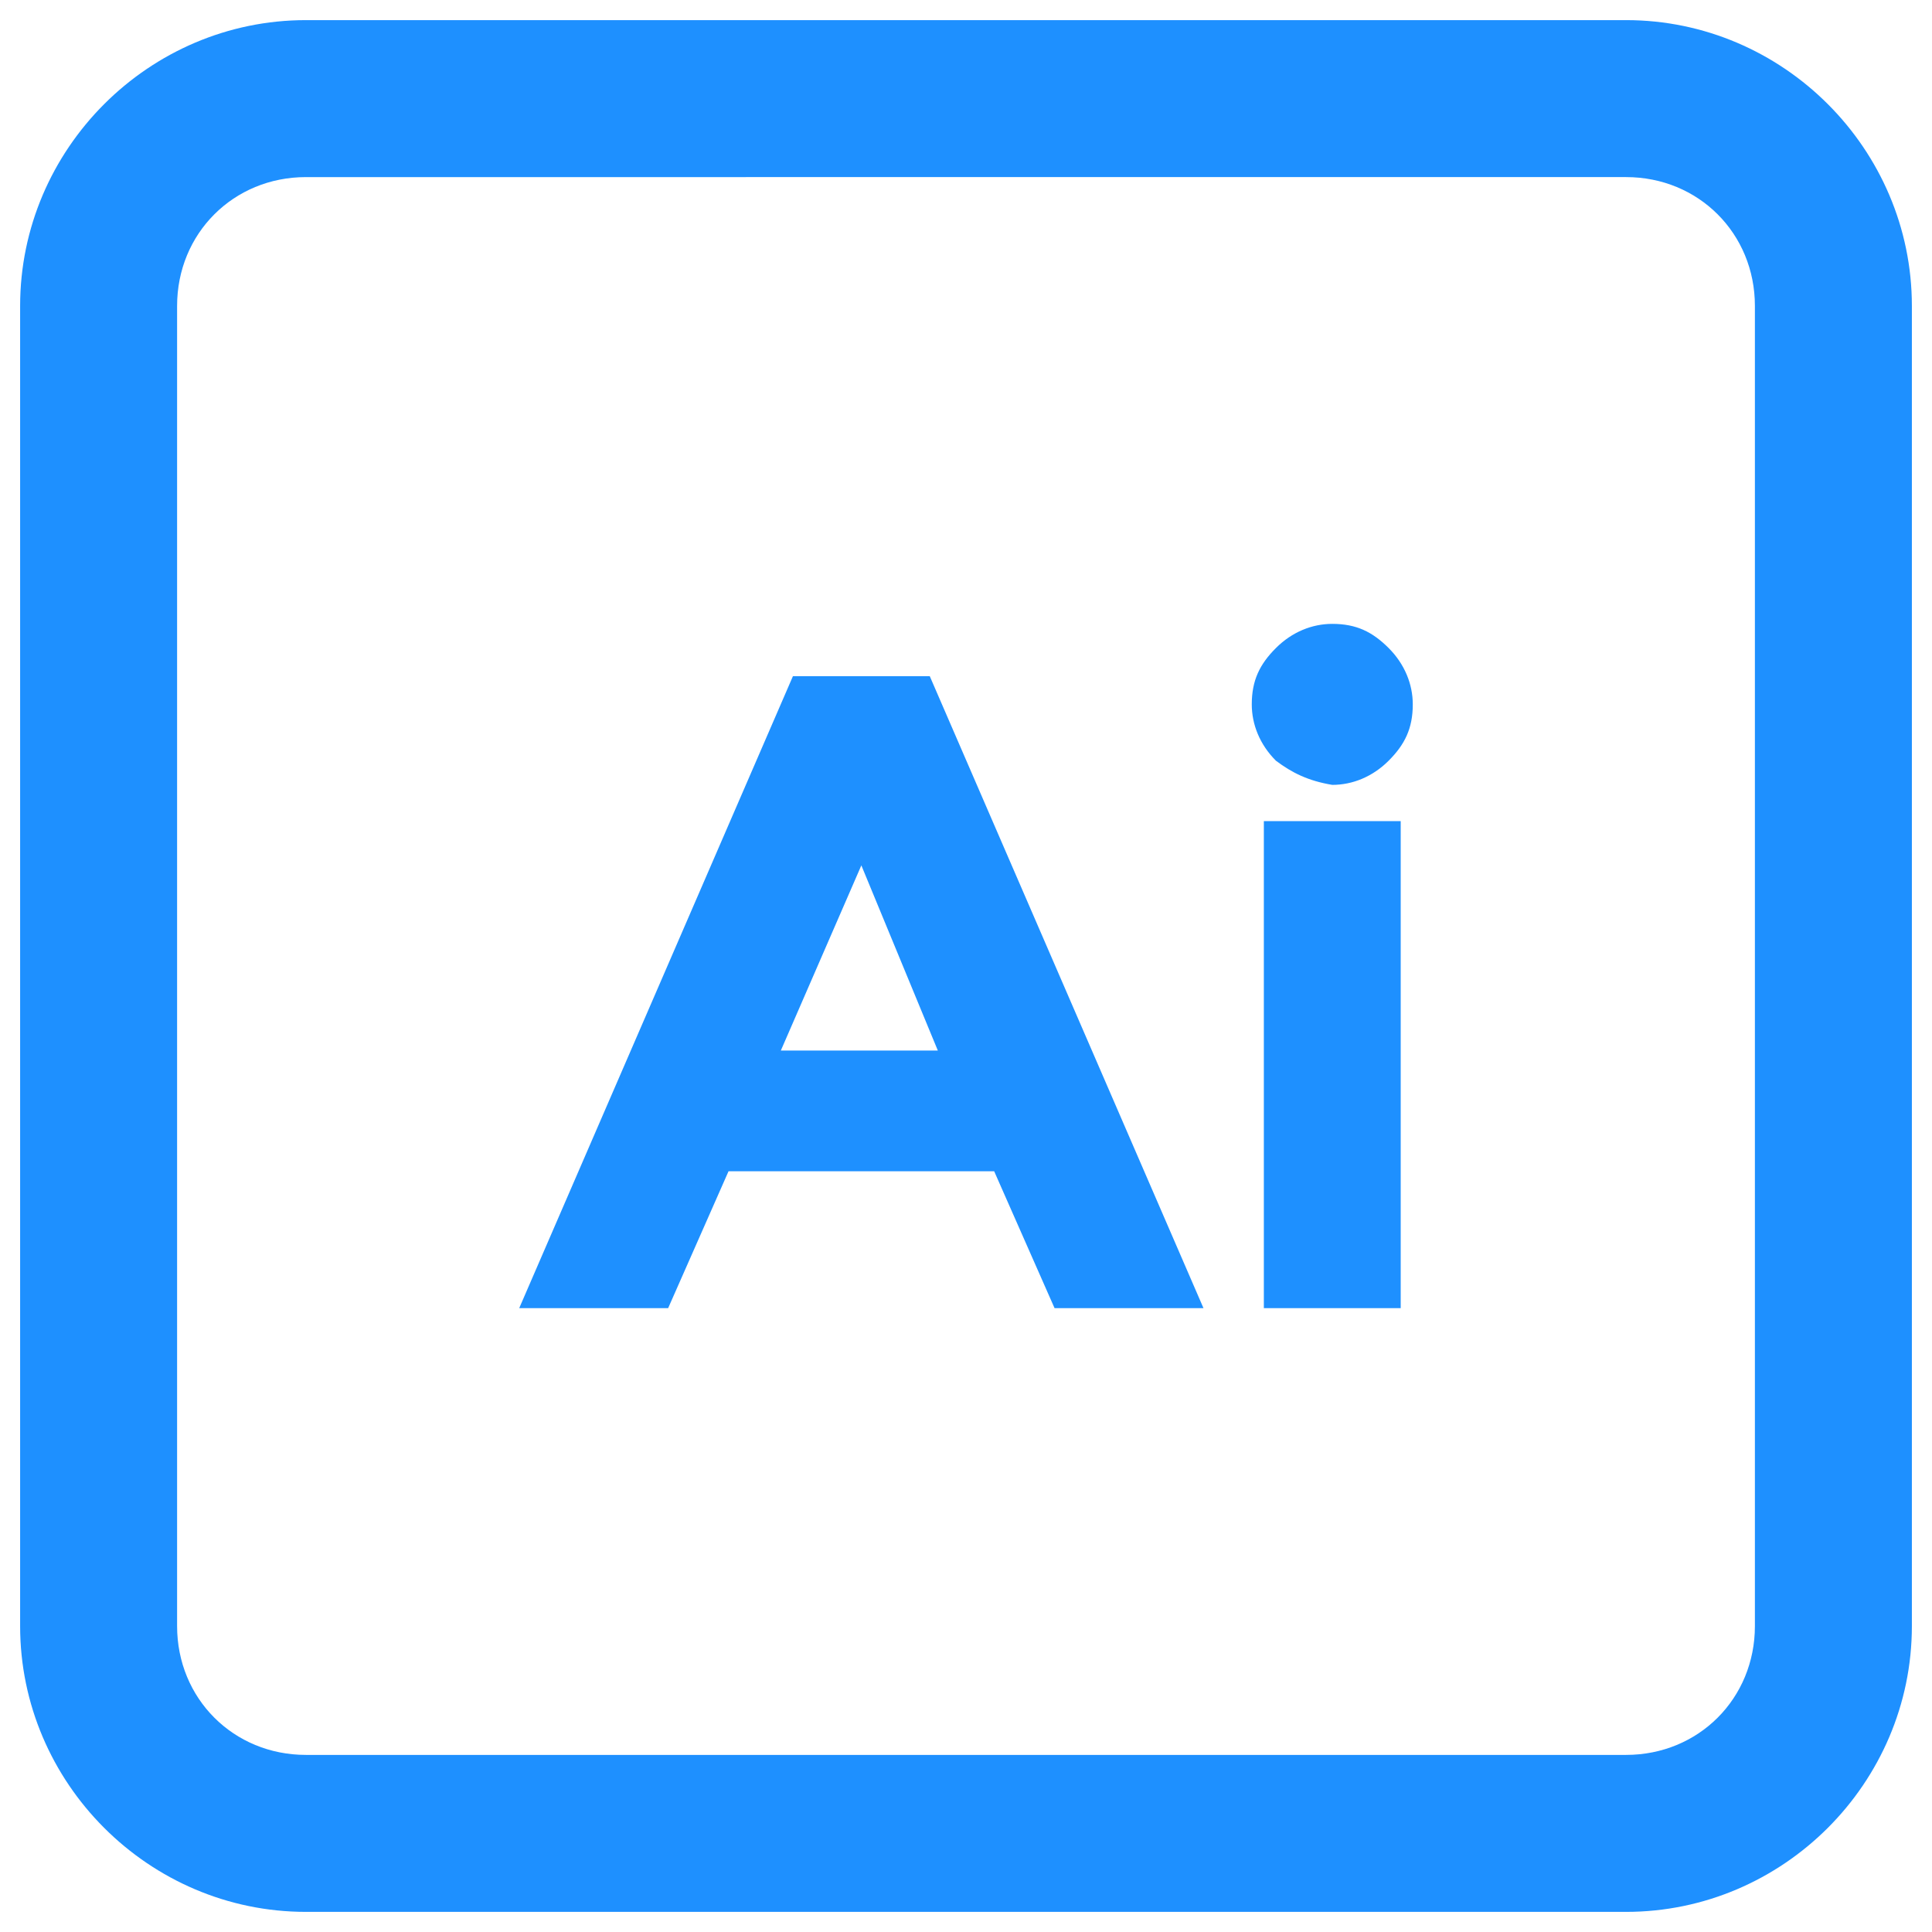
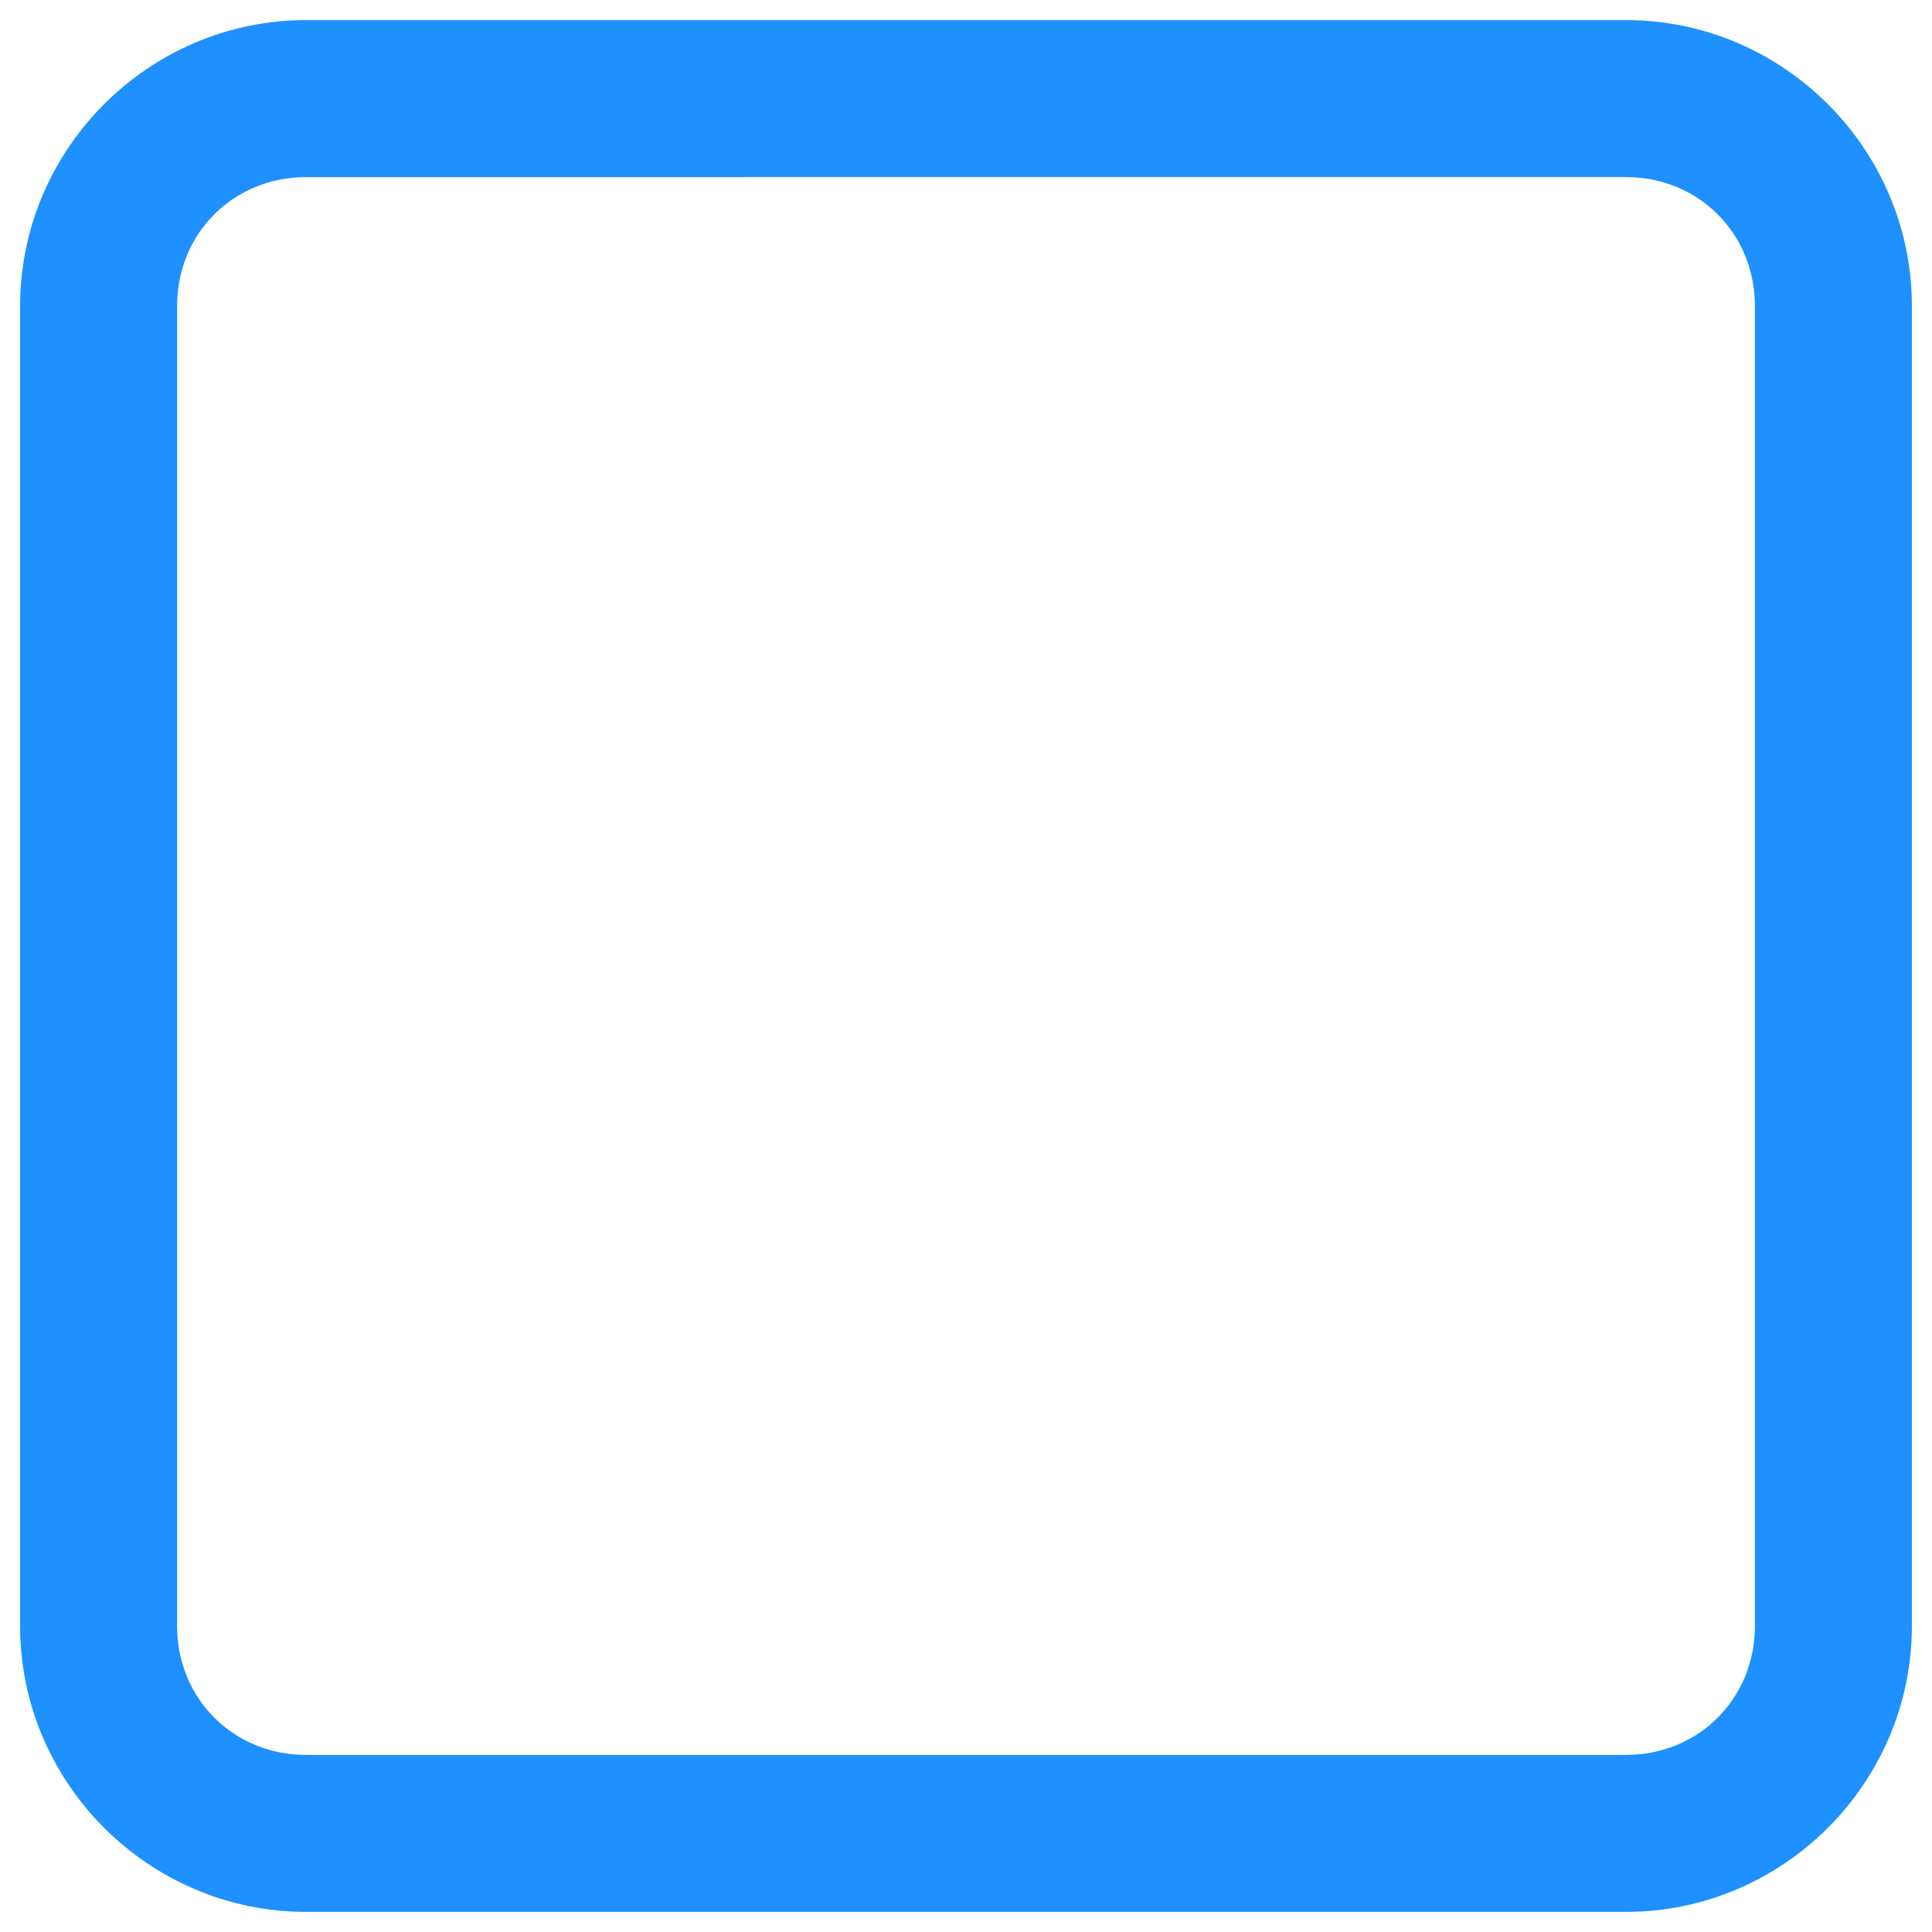
<svg xmlns="http://www.w3.org/2000/svg" enable-background="new 0 0 48 48" viewBox="0 0 48 48" id="Ai">
  <path fill="#1e90ff" d="M40.4,47.5H7.6c-3.9,0-7.1-3.2-7.1-7.1V7.6c0-3.9,3.2-7.1,7.1-7.1h32.8c3.9,0,7.1,3.2,7.1,7.1v32.8   C47.5,44.3,44.3,47.5,40.4,47.5z M7.6,4.4c-1.8,0-3.2,1.4-3.2,3.2v32.8c0,1.8,1.4,3.2,3.2,3.2h32.8c1.8,0,3.2-1.4,3.2-3.2V7.6   c0-1.8-1.4-3.2-3.2-3.2H7.6z" class="color010101 svgShape" />
-   <path fill="#1e90ff" d="M26.2 32.5l-1.5-3.4h-6.6l-1.5 3.4h-3.7l6.8-15.7h3.4l6.8 15.7H26.2zM21.4 21.5l-2 4.6h3.9L21.4 21.5zM31.7 18.9c-.4-.4-.6-.9-.6-1.4 0-.6.2-1 .6-1.4.4-.4.9-.6 1.4-.6.6 0 1 .2 1.4.6.4.4.6.9.6 1.4 0 .6-.2 1-.6 1.4-.4.4-.9.6-1.4.6C32.5 19.4 32.1 19.2 31.7 18.9zM34.8 32.5h-3.4V20.4h3.4V32.5z" class="color010101 svgShape" />
</svg>